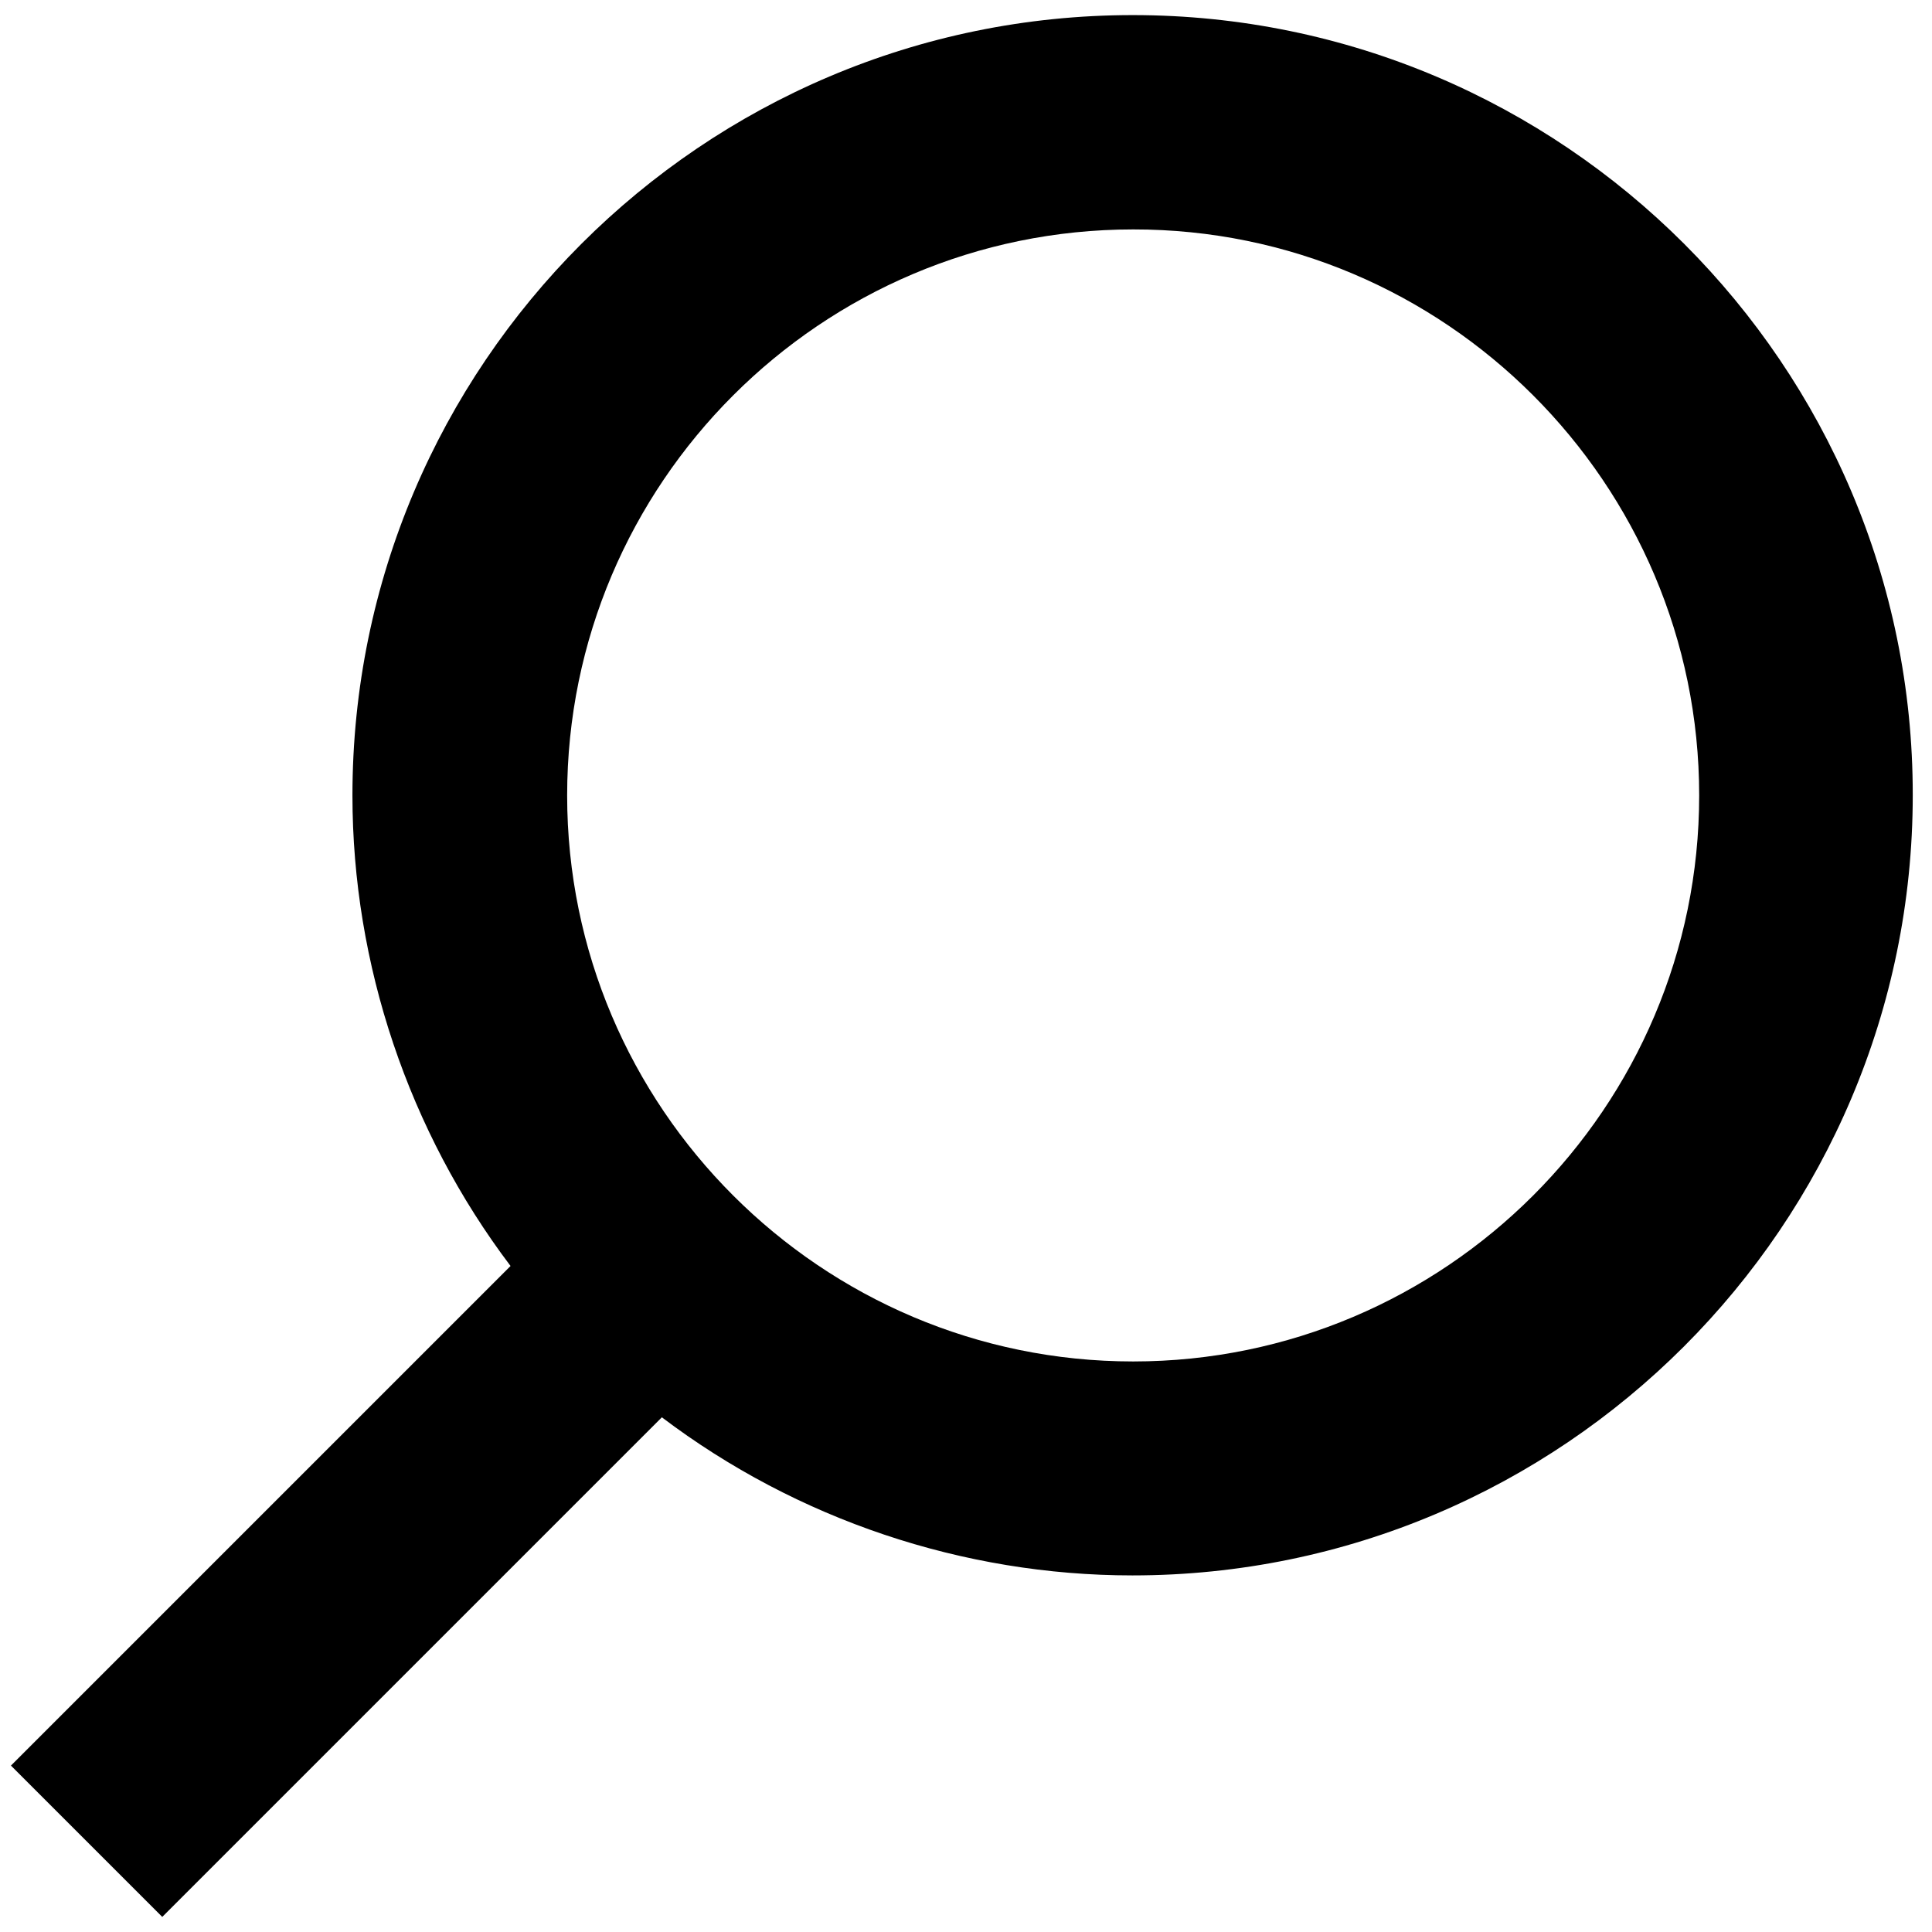
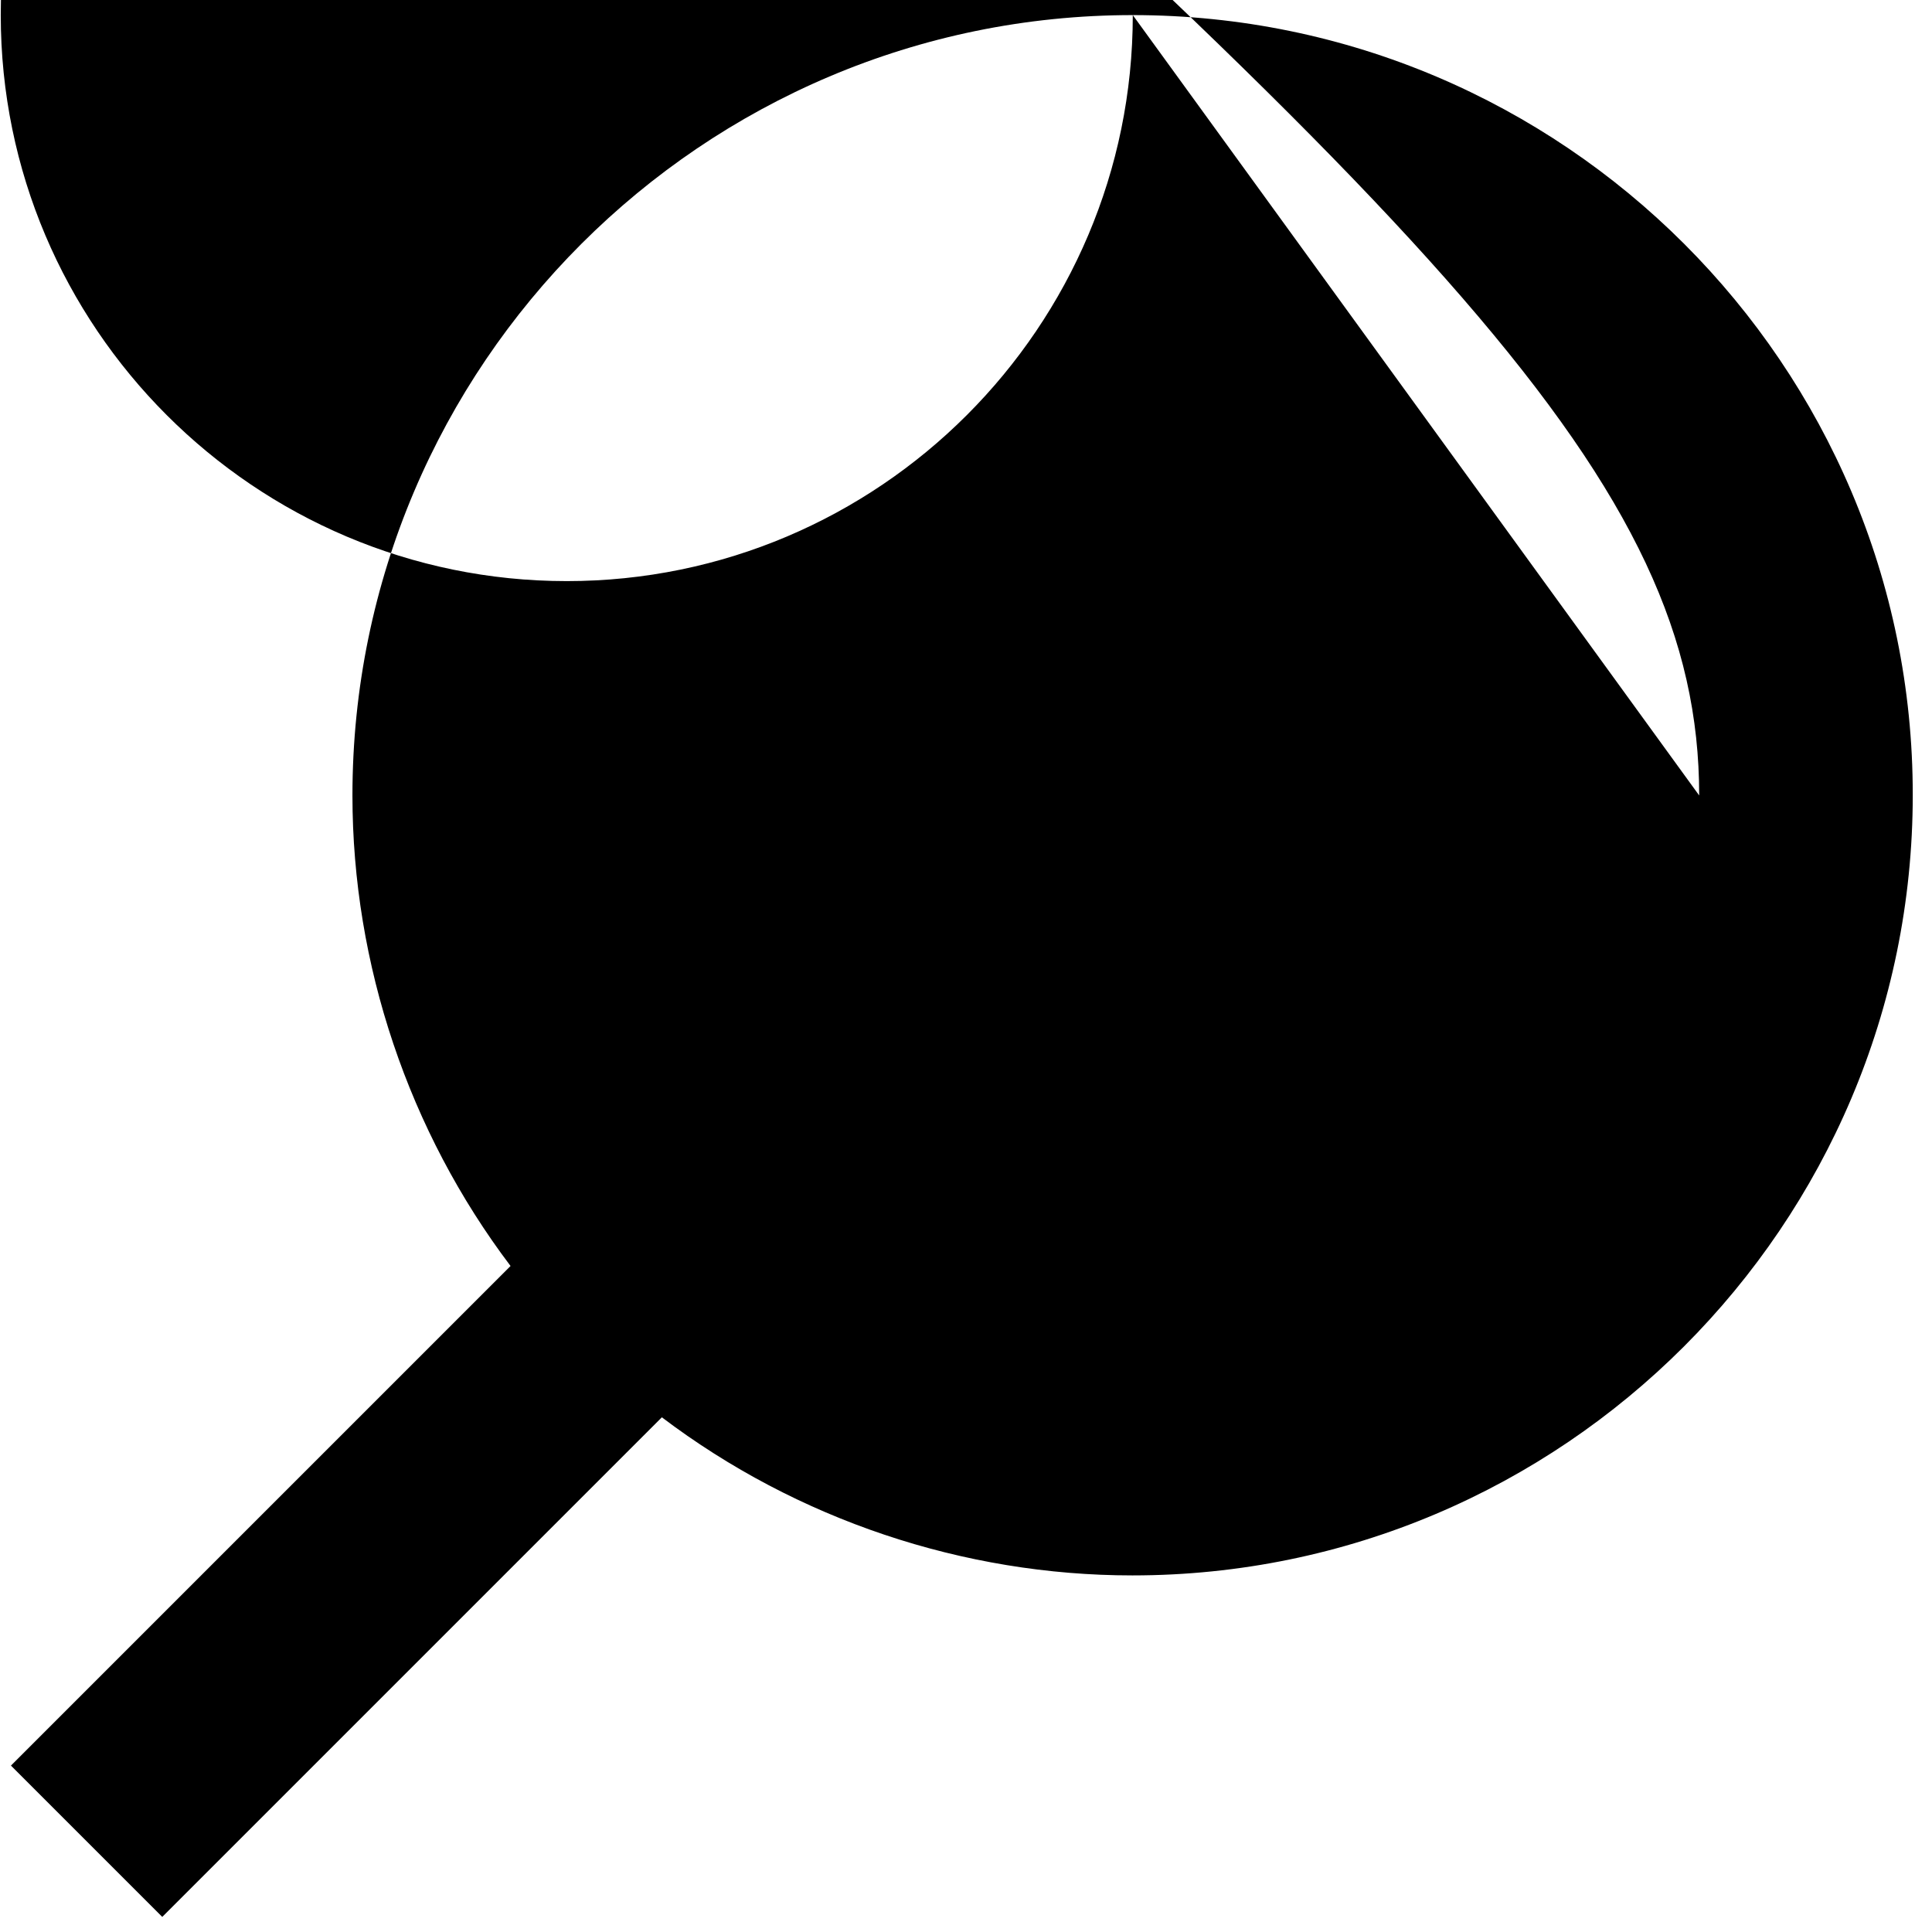
<svg xmlns="http://www.w3.org/2000/svg" version="1.1" id="Capa_1" x="0px" y="0px" viewBox="0 0 512 512" style="enable-background:new 0 0 512 512;" xml:space="preserve">
-   <path d="M300.2,4C186.2,4,93.4,96.8,93.4,210.8c0,44.8,14.9,89,41.9,124.7L2.9,467.9l40.1,40.1l132.4-132.4  c35.8,27.1,79.9,41.9,124.7,41.9c114,0,206.8-92.8,206.8-206.8C507,96.8,414.2,4,300.2,4z M450.3,210.8c0,82.7-67.3,150-150,150  c-82.7,0-150-67.3-150-150s67.3-150,150-150C382.9,60.7,450.3,128.1,450.3,210.8z" />
+   <path d="M300.2,4C186.2,4,93.4,96.8,93.4,210.8c0,44.8,14.9,89,41.9,124.7L2.9,467.9l40.1,40.1l132.4-132.4  c35.8,27.1,79.9,41.9,124.7,41.9c114,0,206.8-92.8,206.8-206.8C507,96.8,414.2,4,300.2,4z c0,82.7-67.3,150-150,150  c-82.7,0-150-67.3-150-150s67.3-150,150-150C382.9,60.7,450.3,128.1,450.3,210.8z" />
</svg>